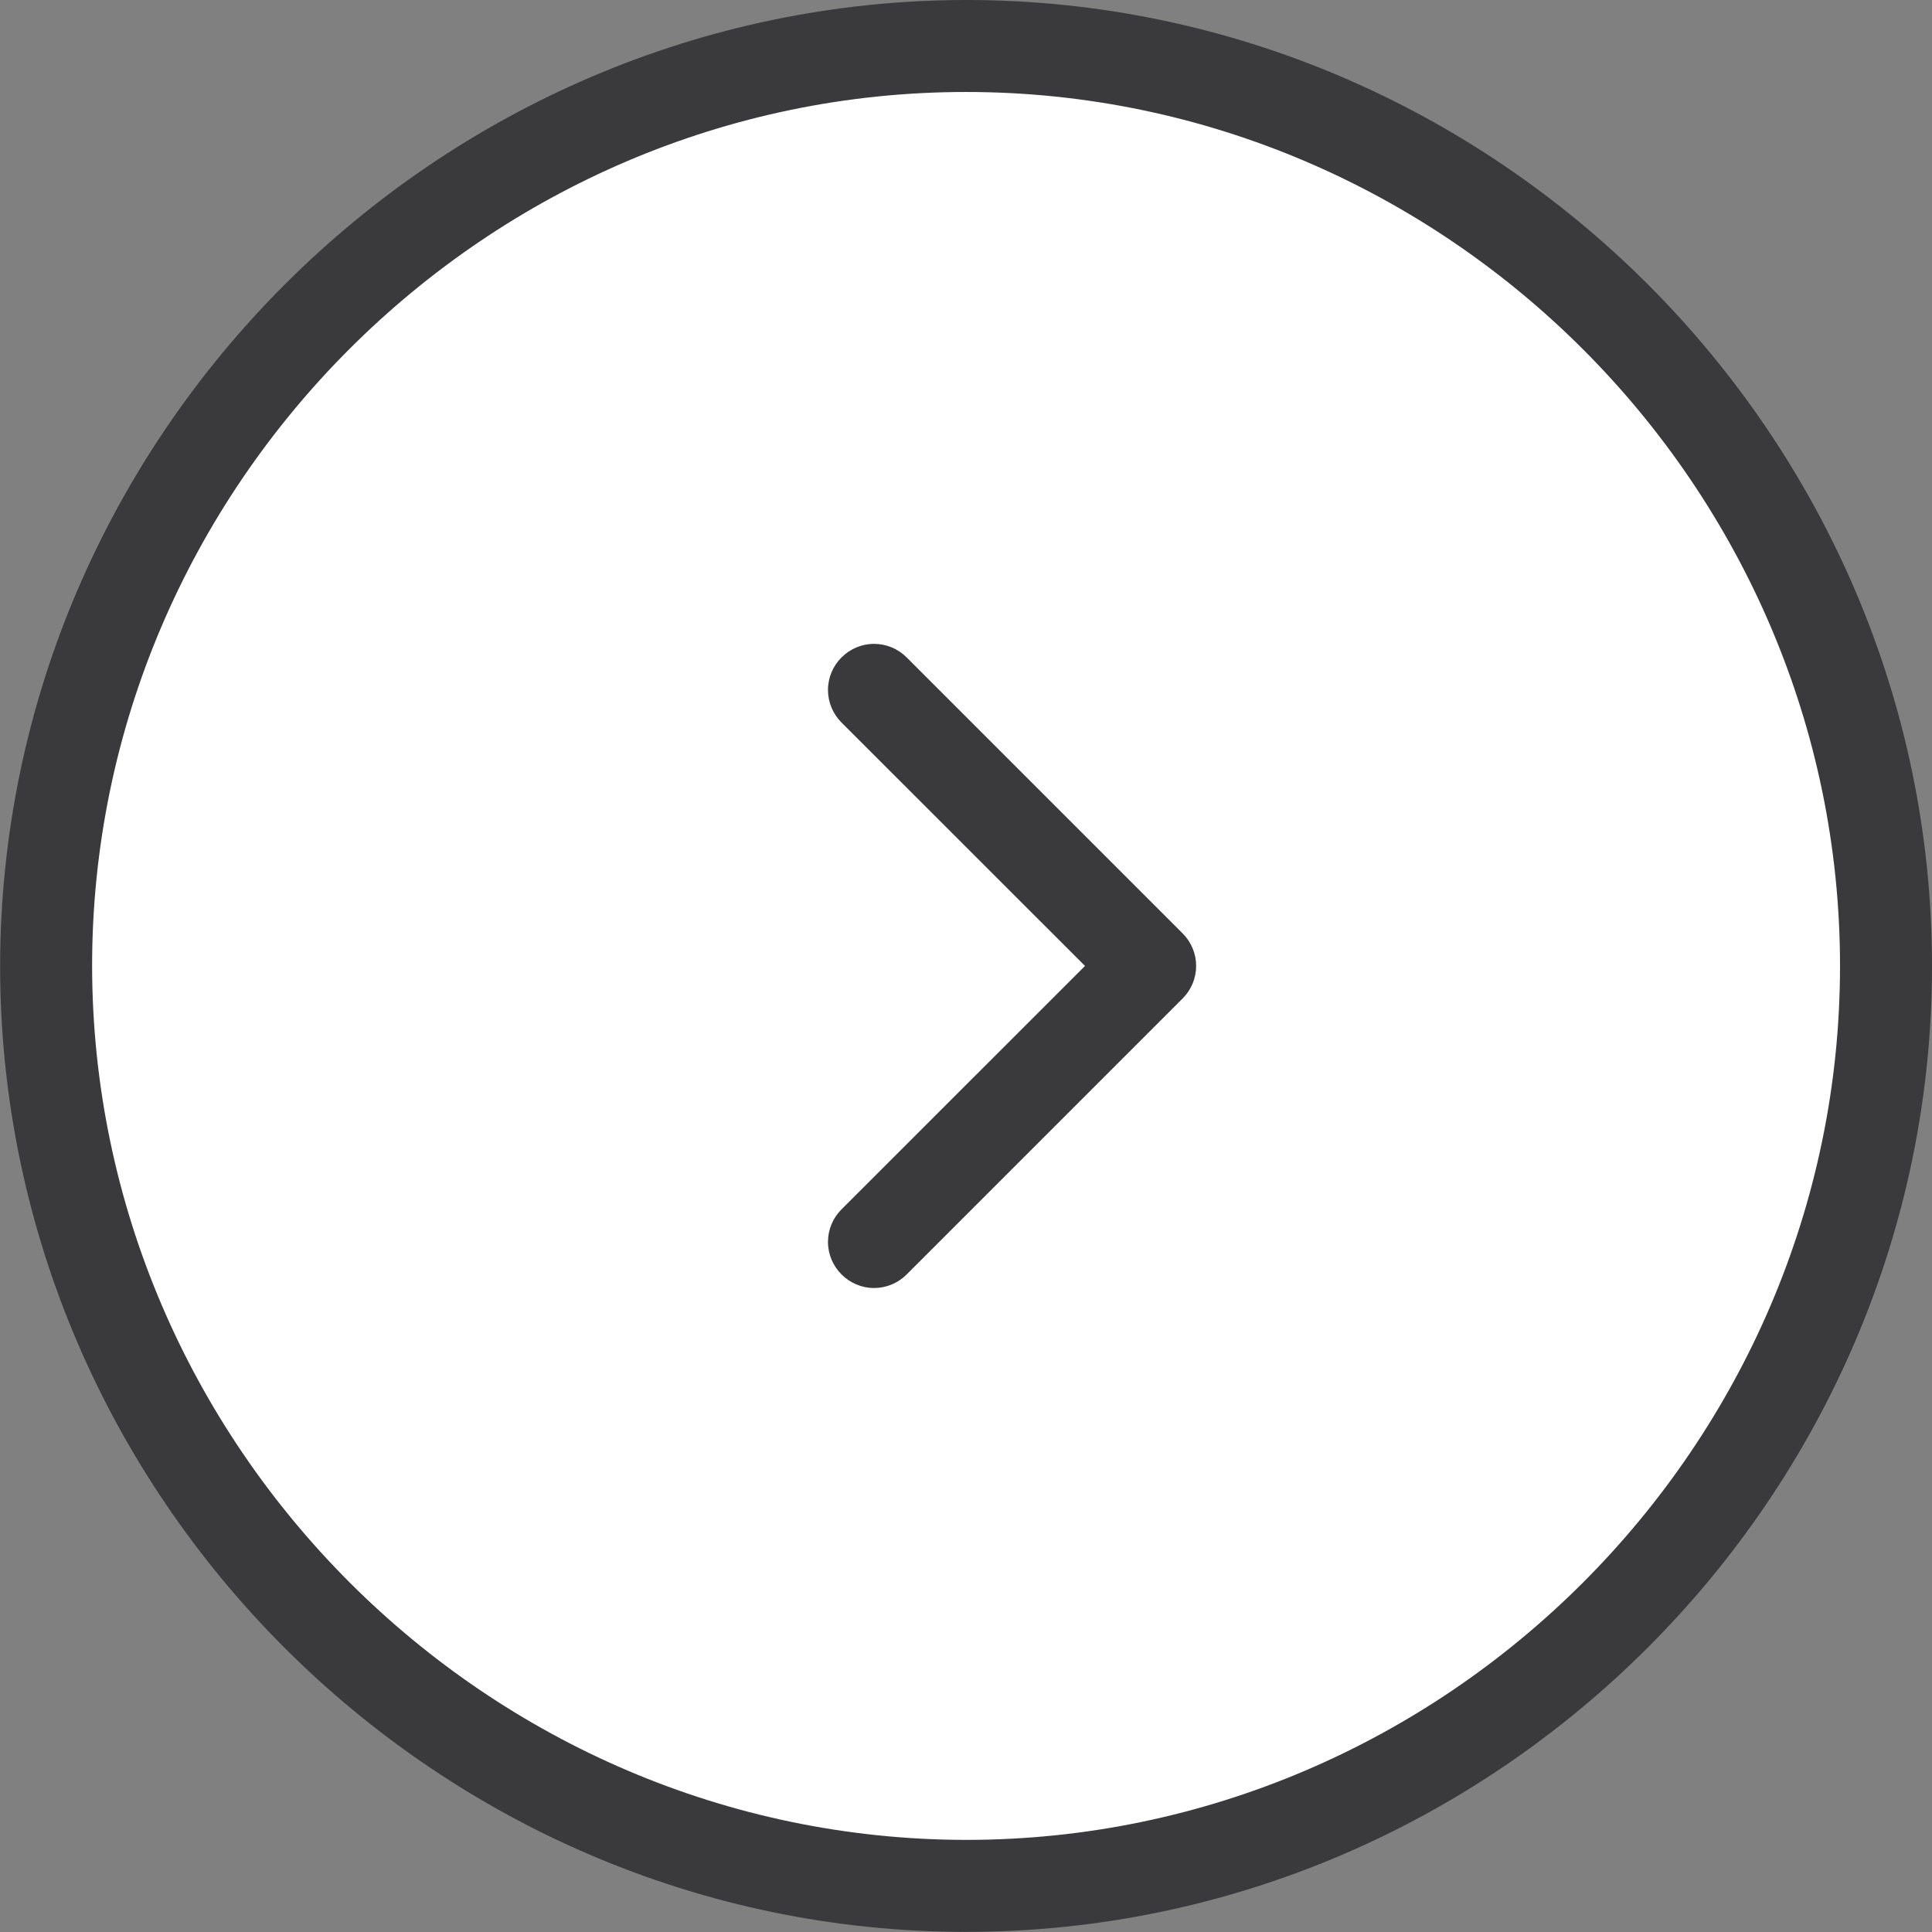
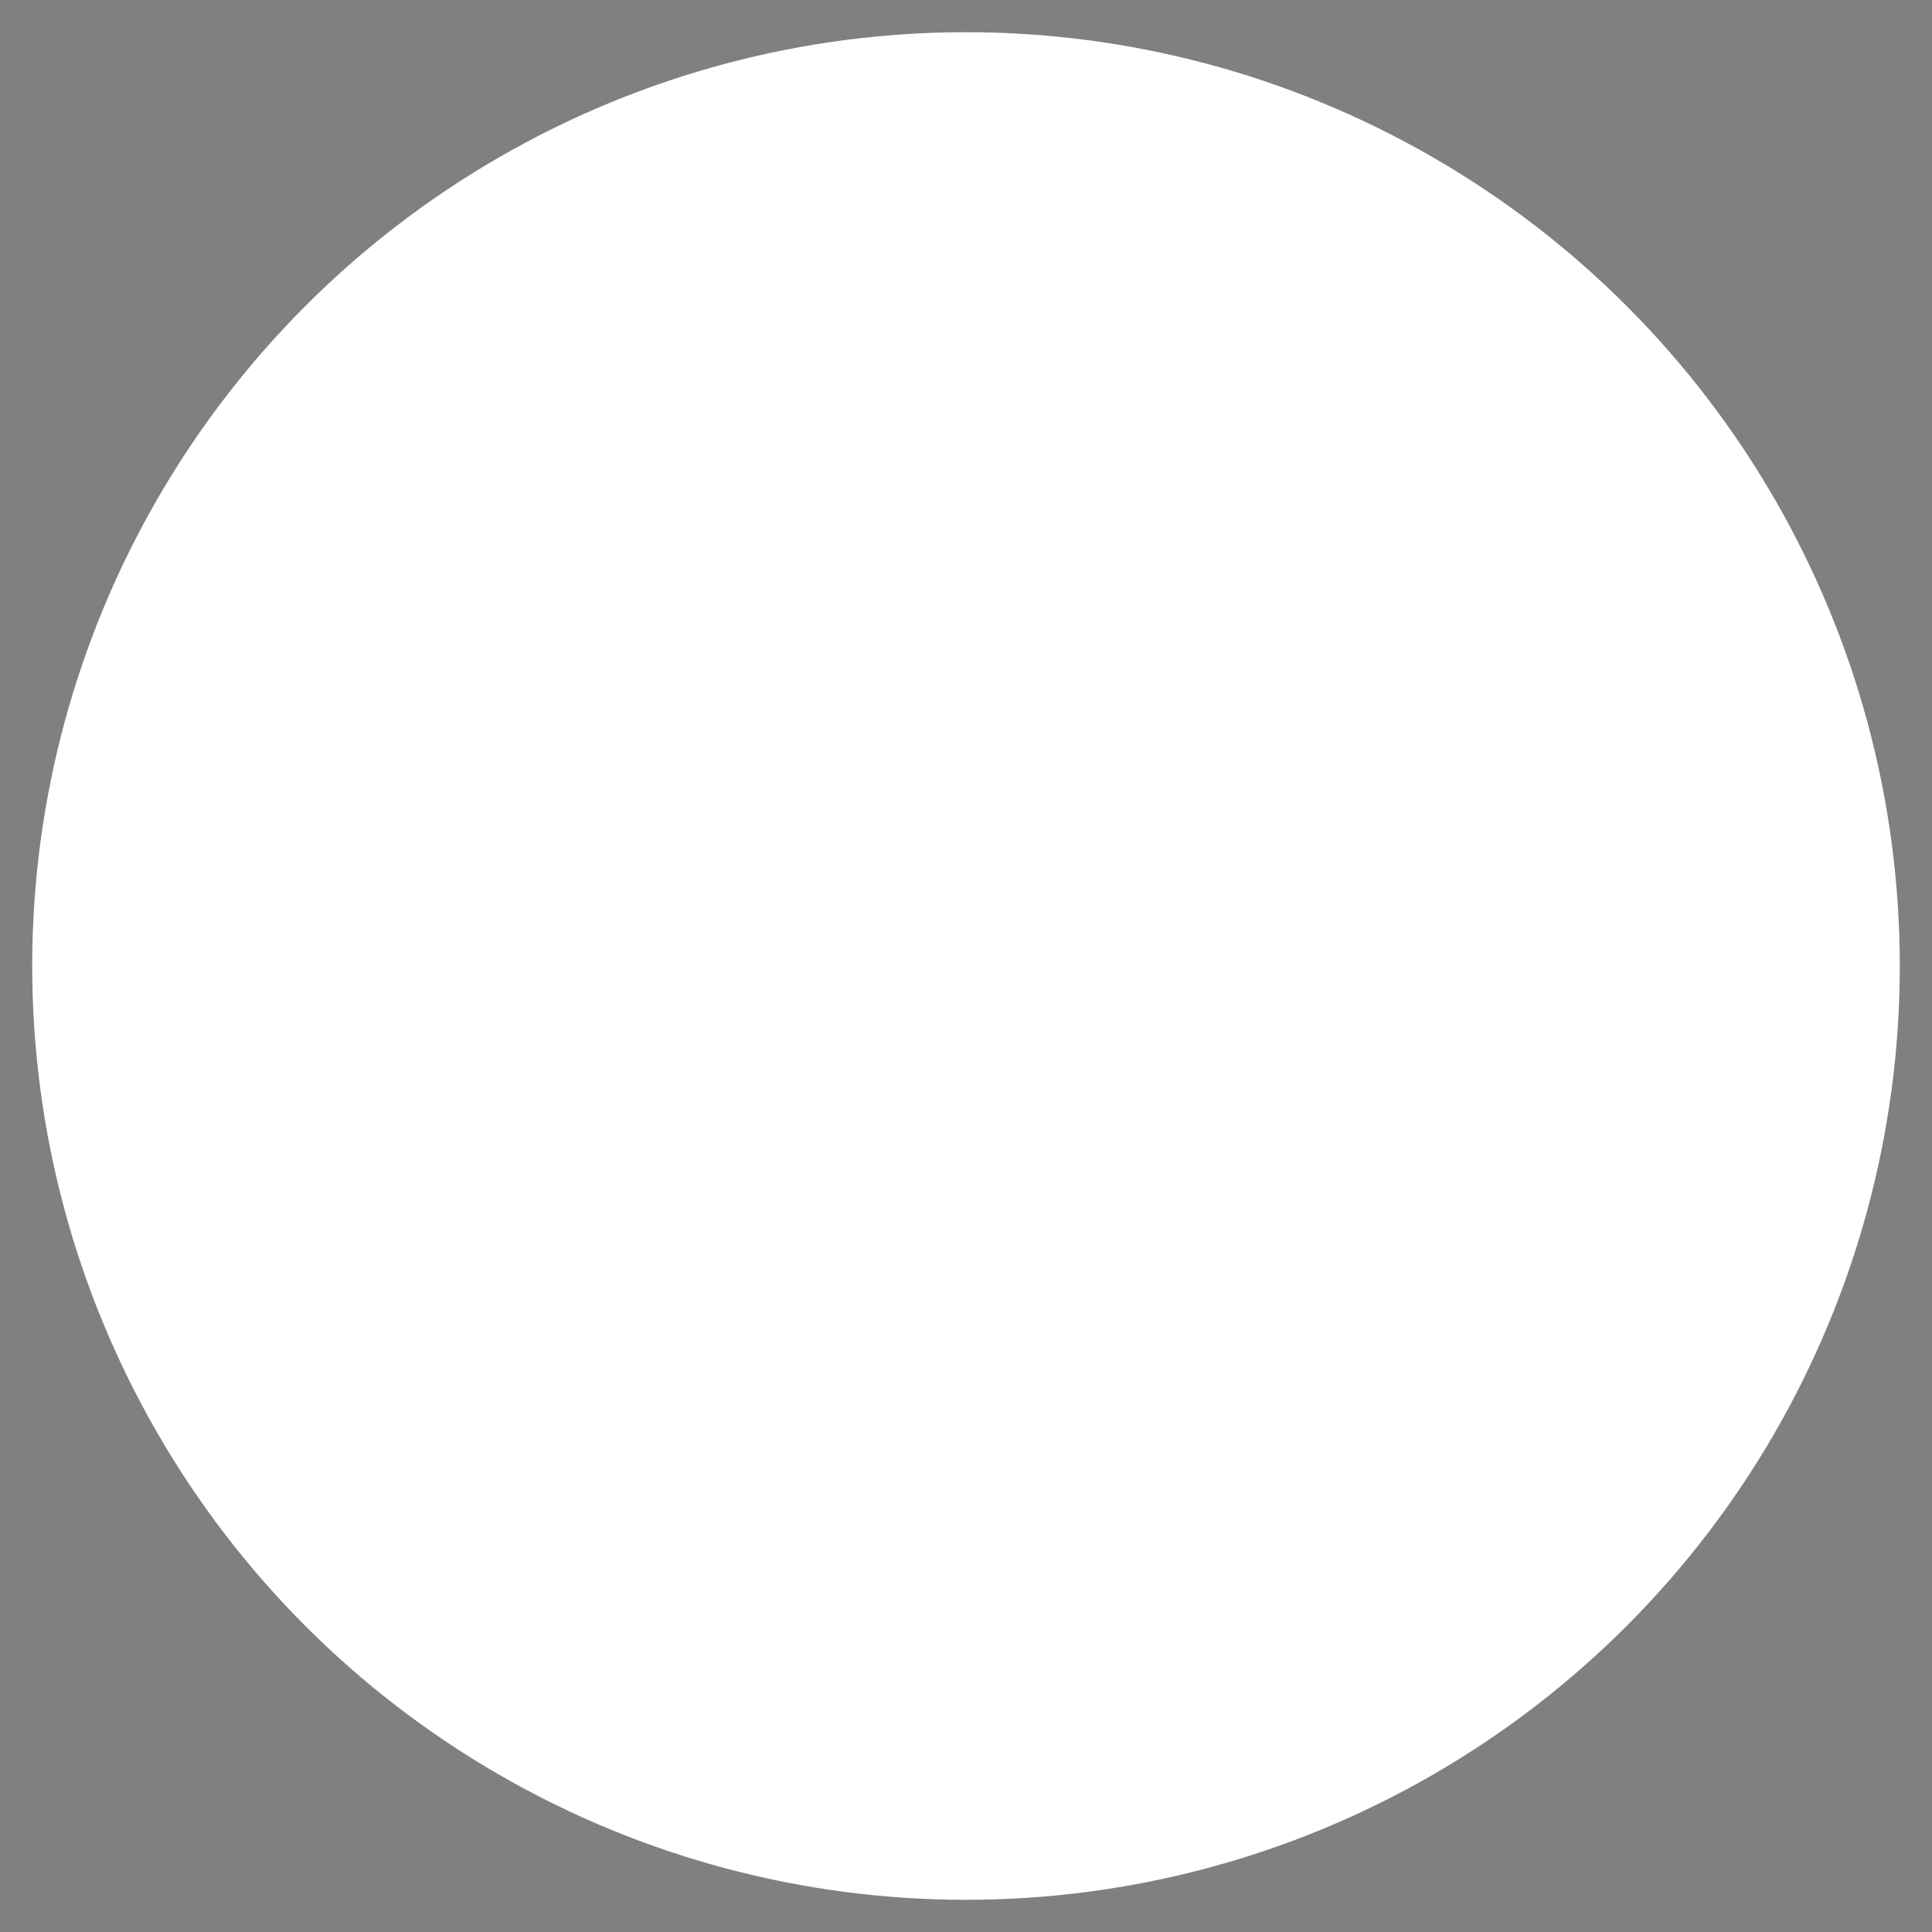
<svg xmlns="http://www.w3.org/2000/svg" width="100%" height="100%" viewBox="0 0 60 60" version="1.1" xml:space="preserve" style="fill-rule:evenodd;clip-rule:evenodd;stroke-linejoin:round;stroke-miterlimit:2;">
  <rect x="0" y="0" width="60" height="60" fill="#808080" stroke="none" />
  <circle cx="30" cy="30" r="29" style="fill:white;" />
  <g transform="matrix(-2.857,0,0,2.857,64.286,-4.286)">
-     <path d="M13.354,9.354L10.707,12L13.354,14.646C13.448,14.74 13.501,14.867 13.501,15C13.501,15.275 13.275,15.501 13,15.501C12.867,15.501 12.74,15.448 12.646,15.354L9.646,12.354C9.552,12.26 9.499,12.133 9.499,12C9.499,11.867 9.552,11.74 9.646,11.646L12.646,8.646C12.74,8.552 12.867,8.499 13,8.499C13.275,8.499 13.501,8.725 13.501,9C13.501,9.133 13.448,9.26 13.354,9.354ZM22.5,12C22.5,17.76 17.76,22.5 12,22.5C6.24,22.5 1.5,17.76 1.5,12C1.5,6.24 6.24,1.5 12,1.5C17.758,1.507 22.493,6.242 22.5,12ZM21.5,12C21.5,6.788 17.212,2.5 12,2.5C6.788,2.5 2.5,6.788 2.5,12C2.5,17.212 6.788,21.5 12,21.5C17.209,21.494 21.494,17.209 21.5,12Z" style="fill:rgb(58,58,60);fill-rule:nonzero;" />
-   </g>
+     </g>
</svg>